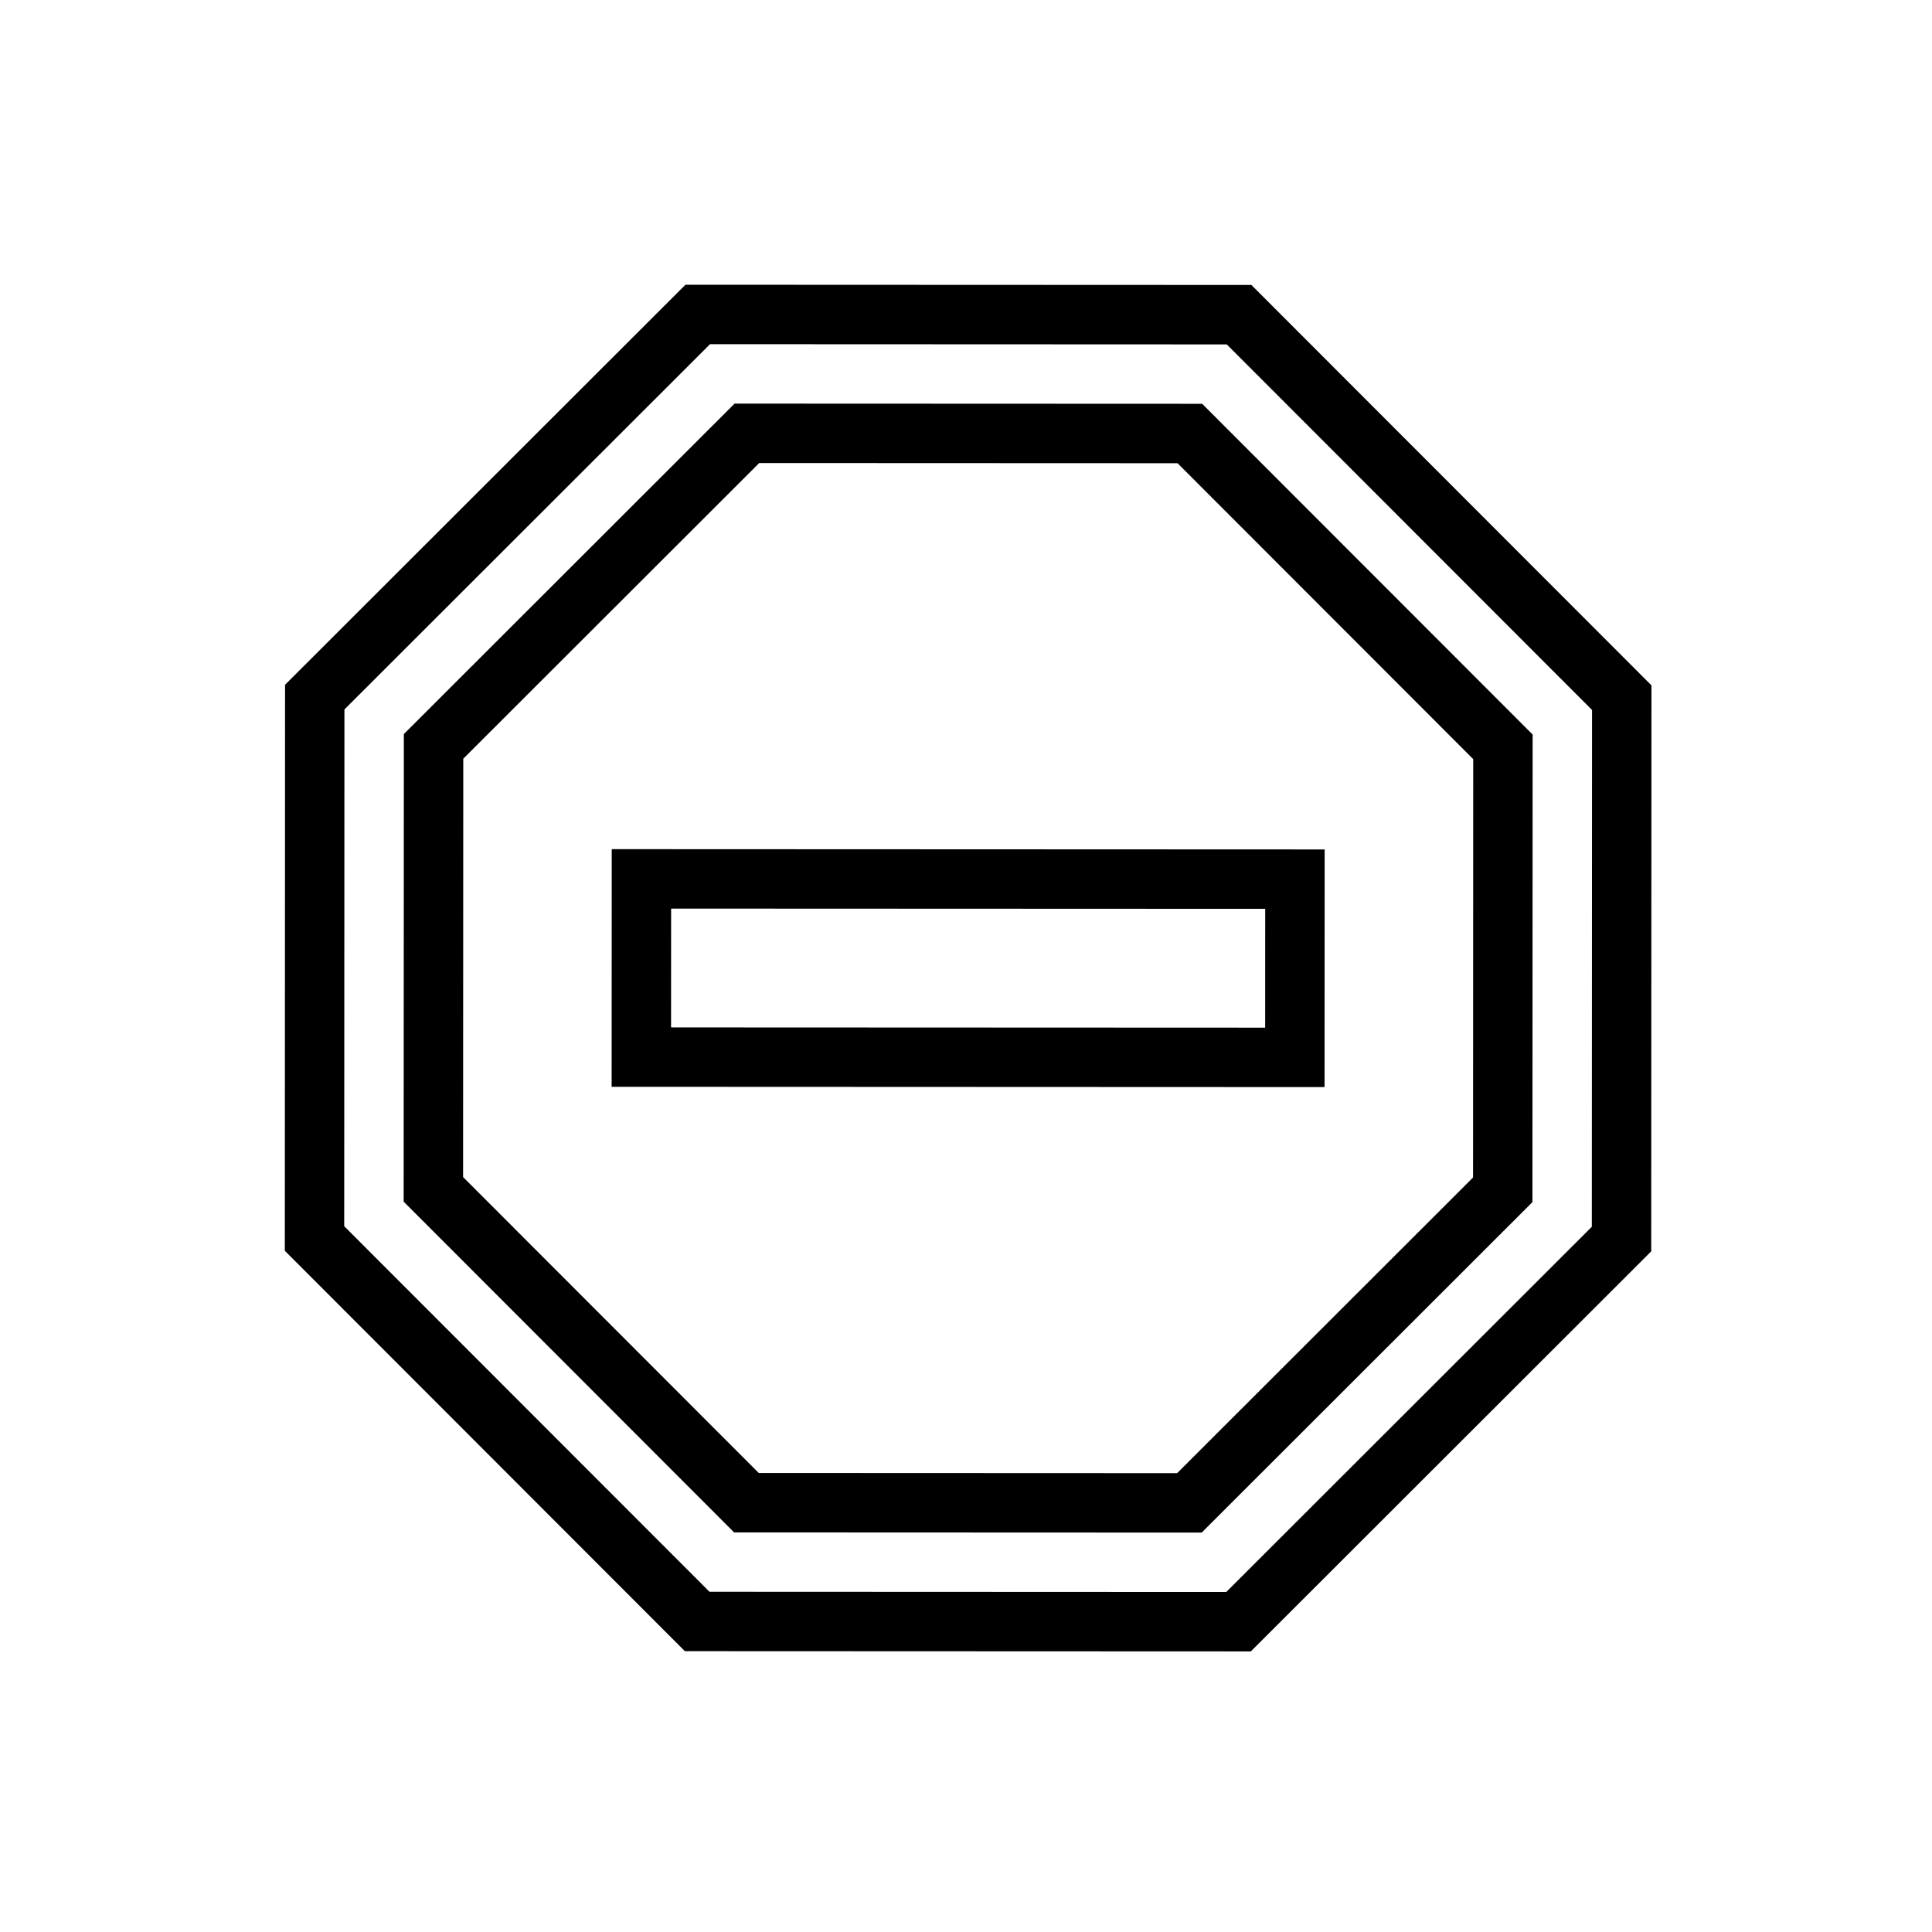
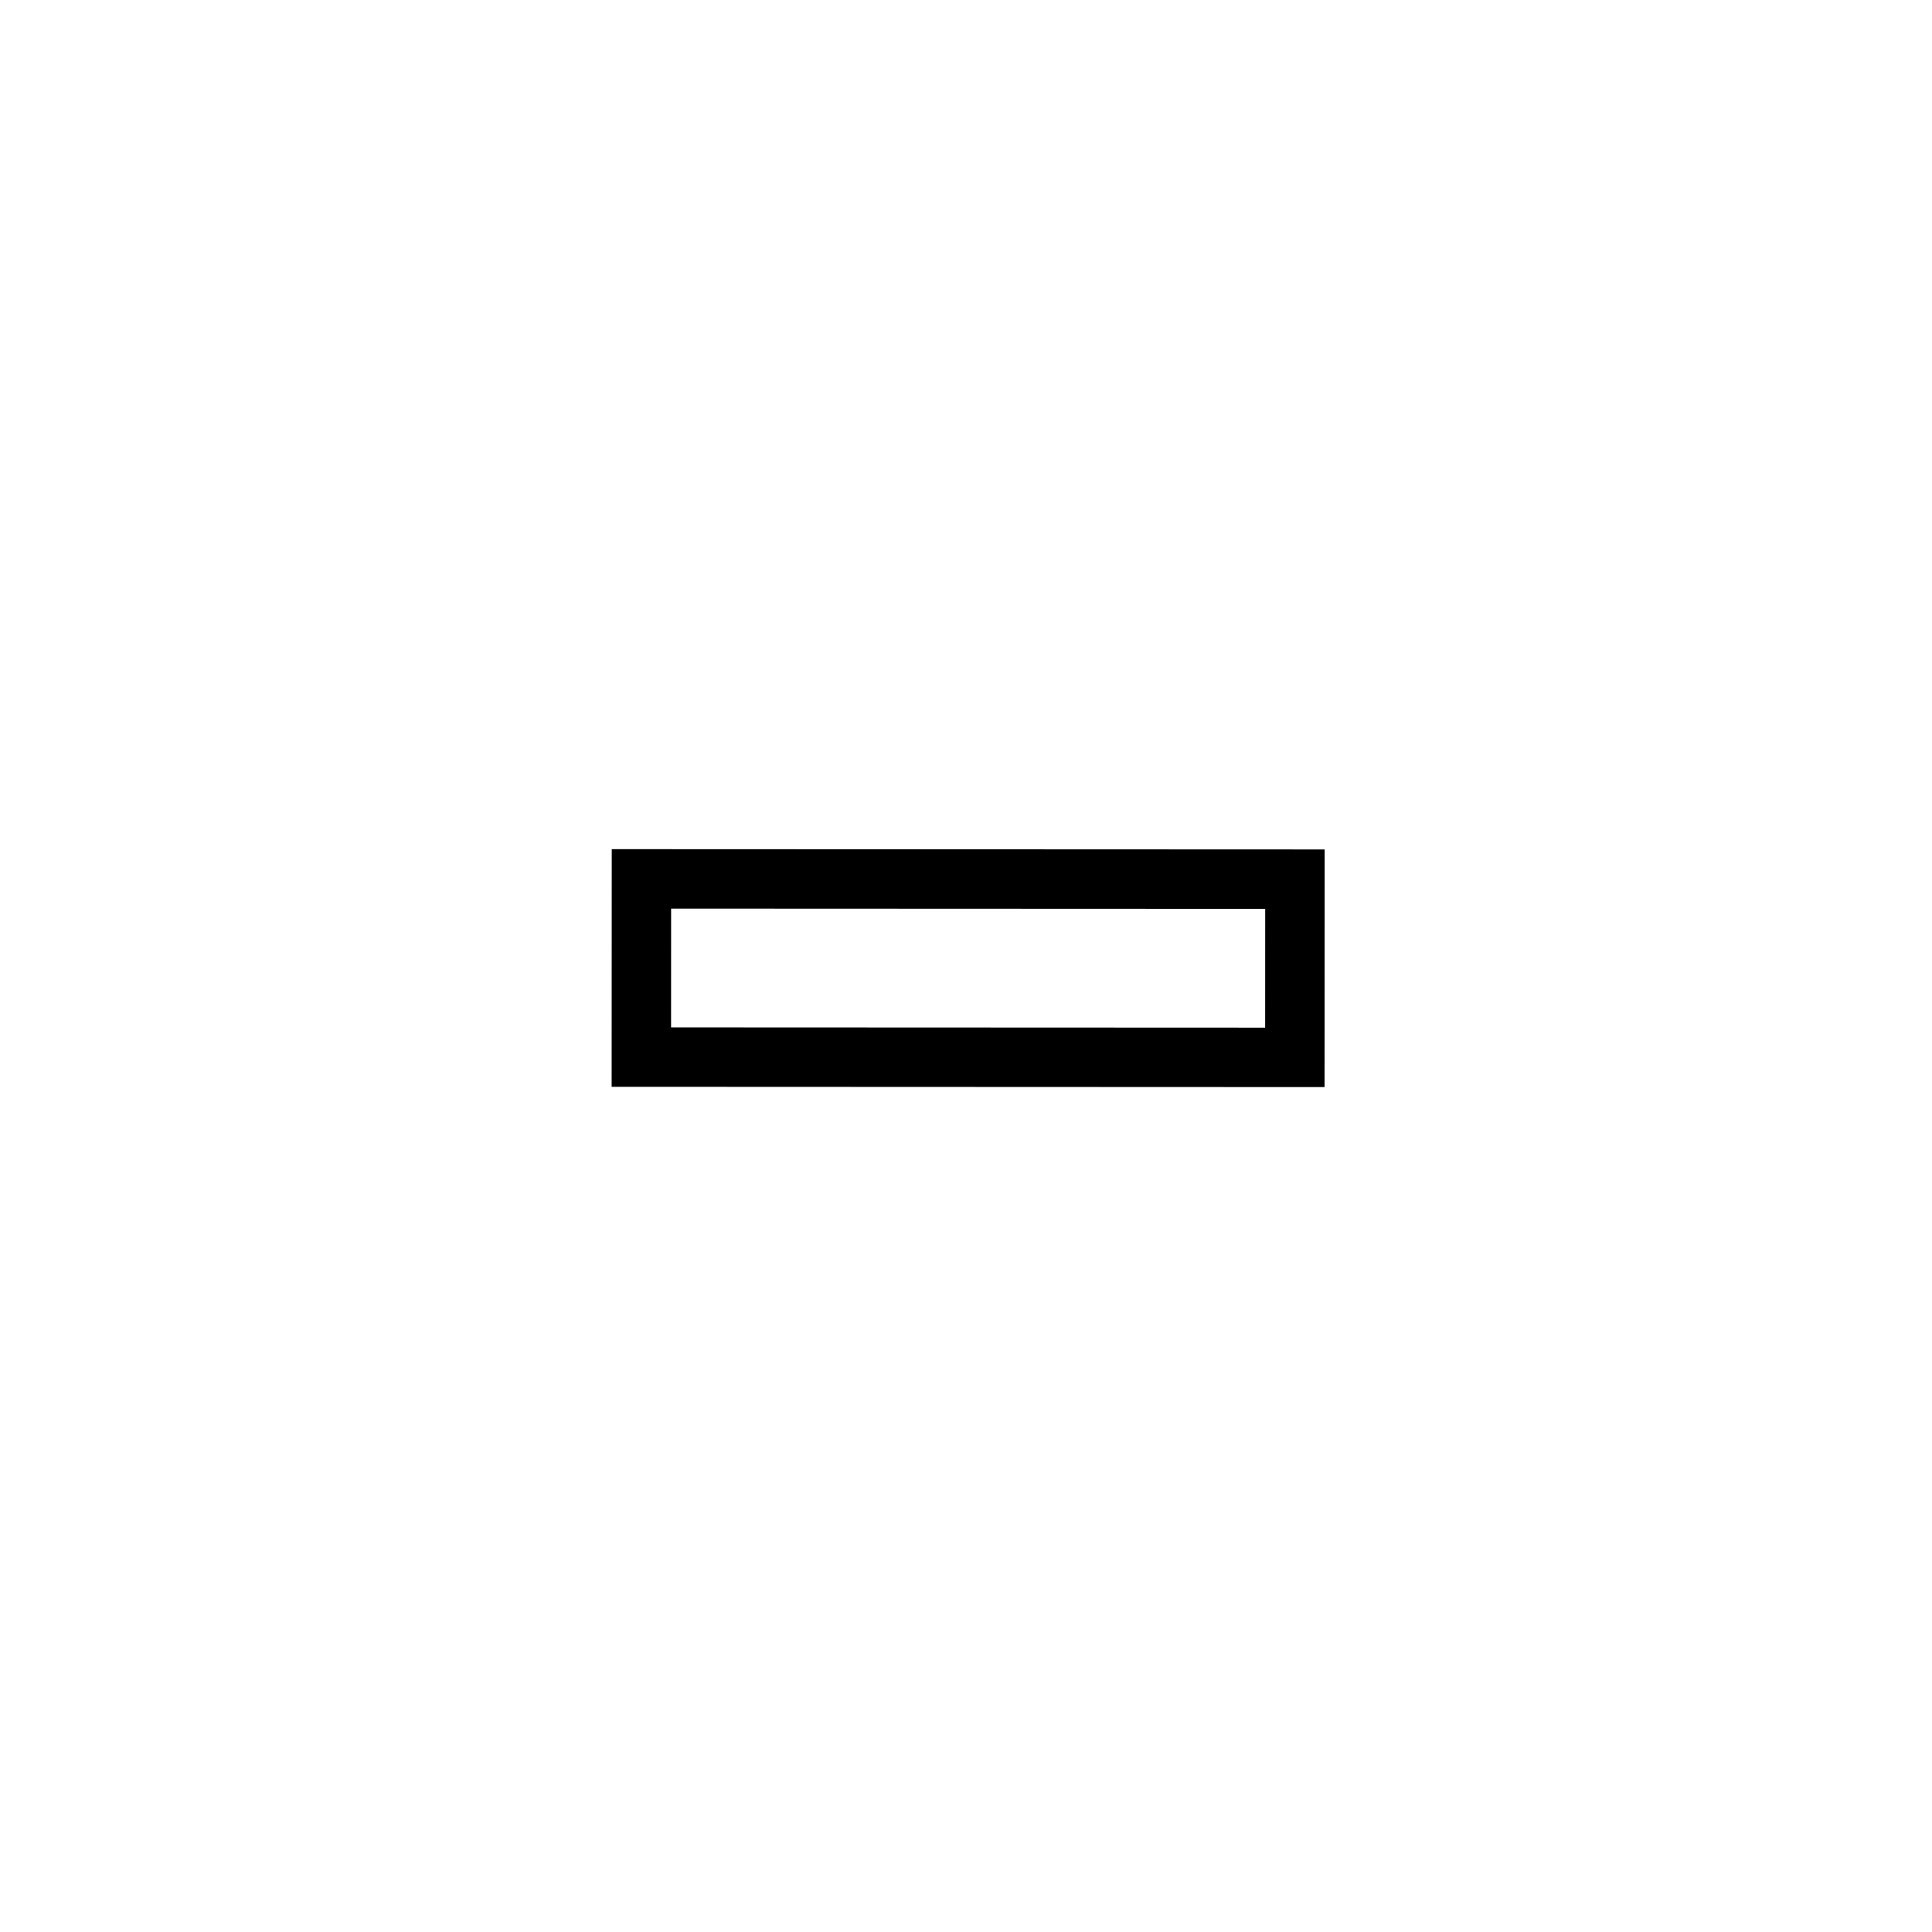
<svg xmlns="http://www.w3.org/2000/svg" fill="#000000" width="800px" height="800px" version="1.1" viewBox="144 144 512 512">
  <g>
-     <path d="m475.48 581.64-149.98-0.062-106.02-106.11 0.062-149.99 106.11-106.02 149.98 0.062 106.02 106.11-0.062 149.99zm-143.46-15.805 136.95 0.059 96.879-96.793 0.059-136.95-96.797-96.879-136.95-0.059-96.883 96.797-0.059 136.95z" />
-     <path d="m462.46 550.15-123.91-0.051-87.578-87.652 0.051-123.91 87.652-87.578 123.91 0.051 87.578 87.652-0.051 123.91zm-117.38-15.793 110.87 0.047 78.422-78.355 0.047-110.87-78.355-78.422-110.87-0.047-78.422 78.355-0.047 110.87z" />
    <path d="m495.02 432.09-188.93-0.078 0.027-62.977 188.93 0.078zm-173.18-15.816 157.44 0.066 0.012-31.488-157.44-0.066z" />
  </g>
</svg>